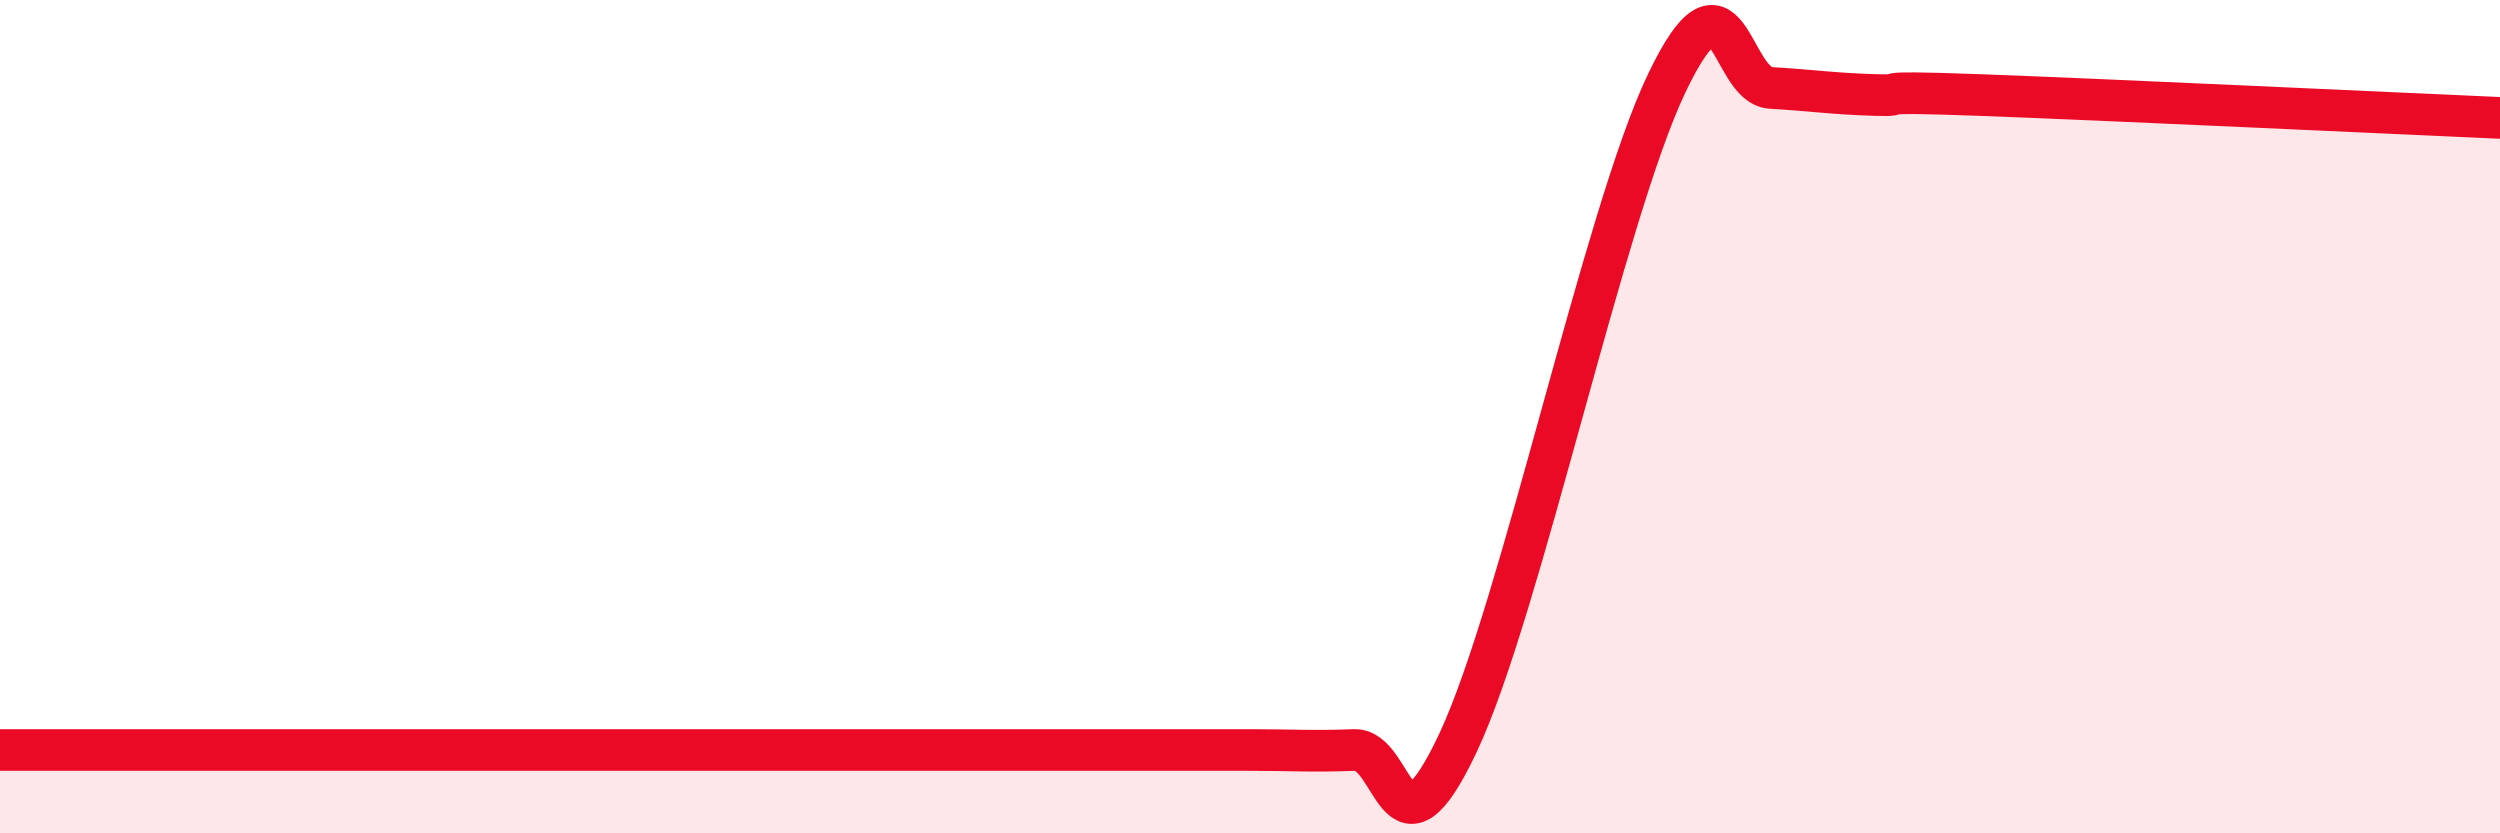
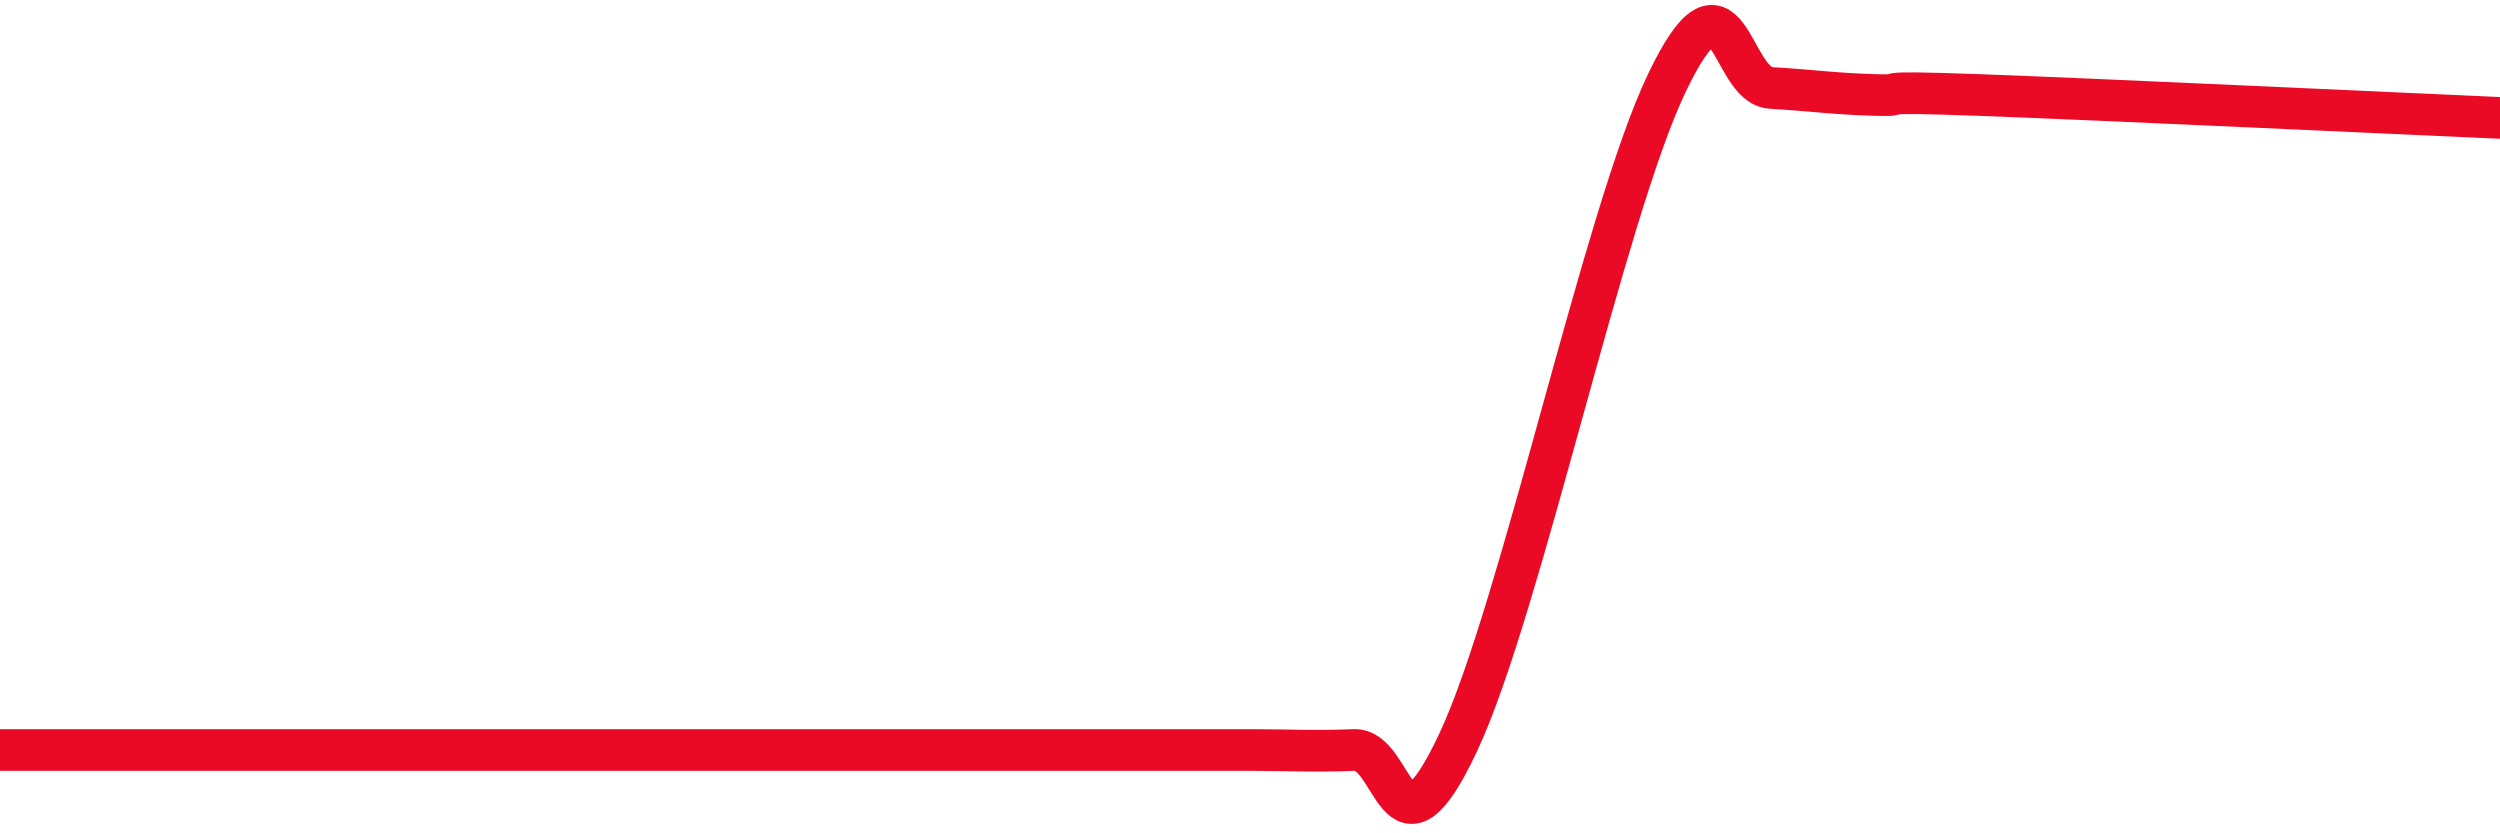
<svg xmlns="http://www.w3.org/2000/svg" width="60" height="20" viewBox="0 0 60 20">
-   <path d="M 0,18 C 0.5,18 1.5,18 2.5,18 C 3.5,18 4,18 5,18 C 6,18 6.5,18 7.5,18 C 8.5,18 9,18 10,18 C 11,18 11,18 12.5,18 C 14,18 16,18 17.5,18 C 19,18 19,18 20,18 C 21,18 21.5,18 22.5,18 C 23.5,18 24,18 25,18 C 26,18 26.5,18 27.5,18 C 28.5,18 29,18 30,18 C 31,18 31.5,18.04 32.5,18 C 33.5,17.96 33.5,21.01 35,17.81 C 36.5,14.61 38.5,5.14 40,2 C 41.5,-1.14 41.5,2.05 42.5,2.11 C 43.5,2.17 44,2.25 45,2.28 C 46,2.31 44.5,2.17 47.5,2.28 C 50.5,2.39 57.5,2.72 60,2.83L60 20L0 20Z" fill="#EB0A25" opacity="0.1" stroke-linecap="round" stroke-linejoin="round" />
  <path d="M 0,18 C 0.5,18 1.5,18 2.5,18 C 3.5,18 4,18 5,18 C 6,18 6.5,18 7.5,18 C 8.5,18 9,18 10,18 C 11,18 11,18 12.5,18 C 14,18 16,18 17.5,18 C 19,18 19,18 20,18 C 21,18 21.5,18 22.5,18 C 23.5,18 24,18 25,18 C 26,18 26.5,18 27.5,18 C 28.5,18 29,18 30,18 C 31,18 31.5,18.04 32.5,18 C 33.5,17.96 33.5,21.01 35,17.81 C 36.5,14.61 38.5,5.14 40,2 C 41.5,-1.14 41.5,2.05 42.5,2.11 C 43.5,2.17 44,2.25 45,2.28 C 46,2.31 44.5,2.17 47.5,2.28 C 50.5,2.39 57.5,2.72 60,2.83" stroke="#EB0A25" stroke-width="1" fill="none" stroke-linecap="round" stroke-linejoin="round" />
</svg>